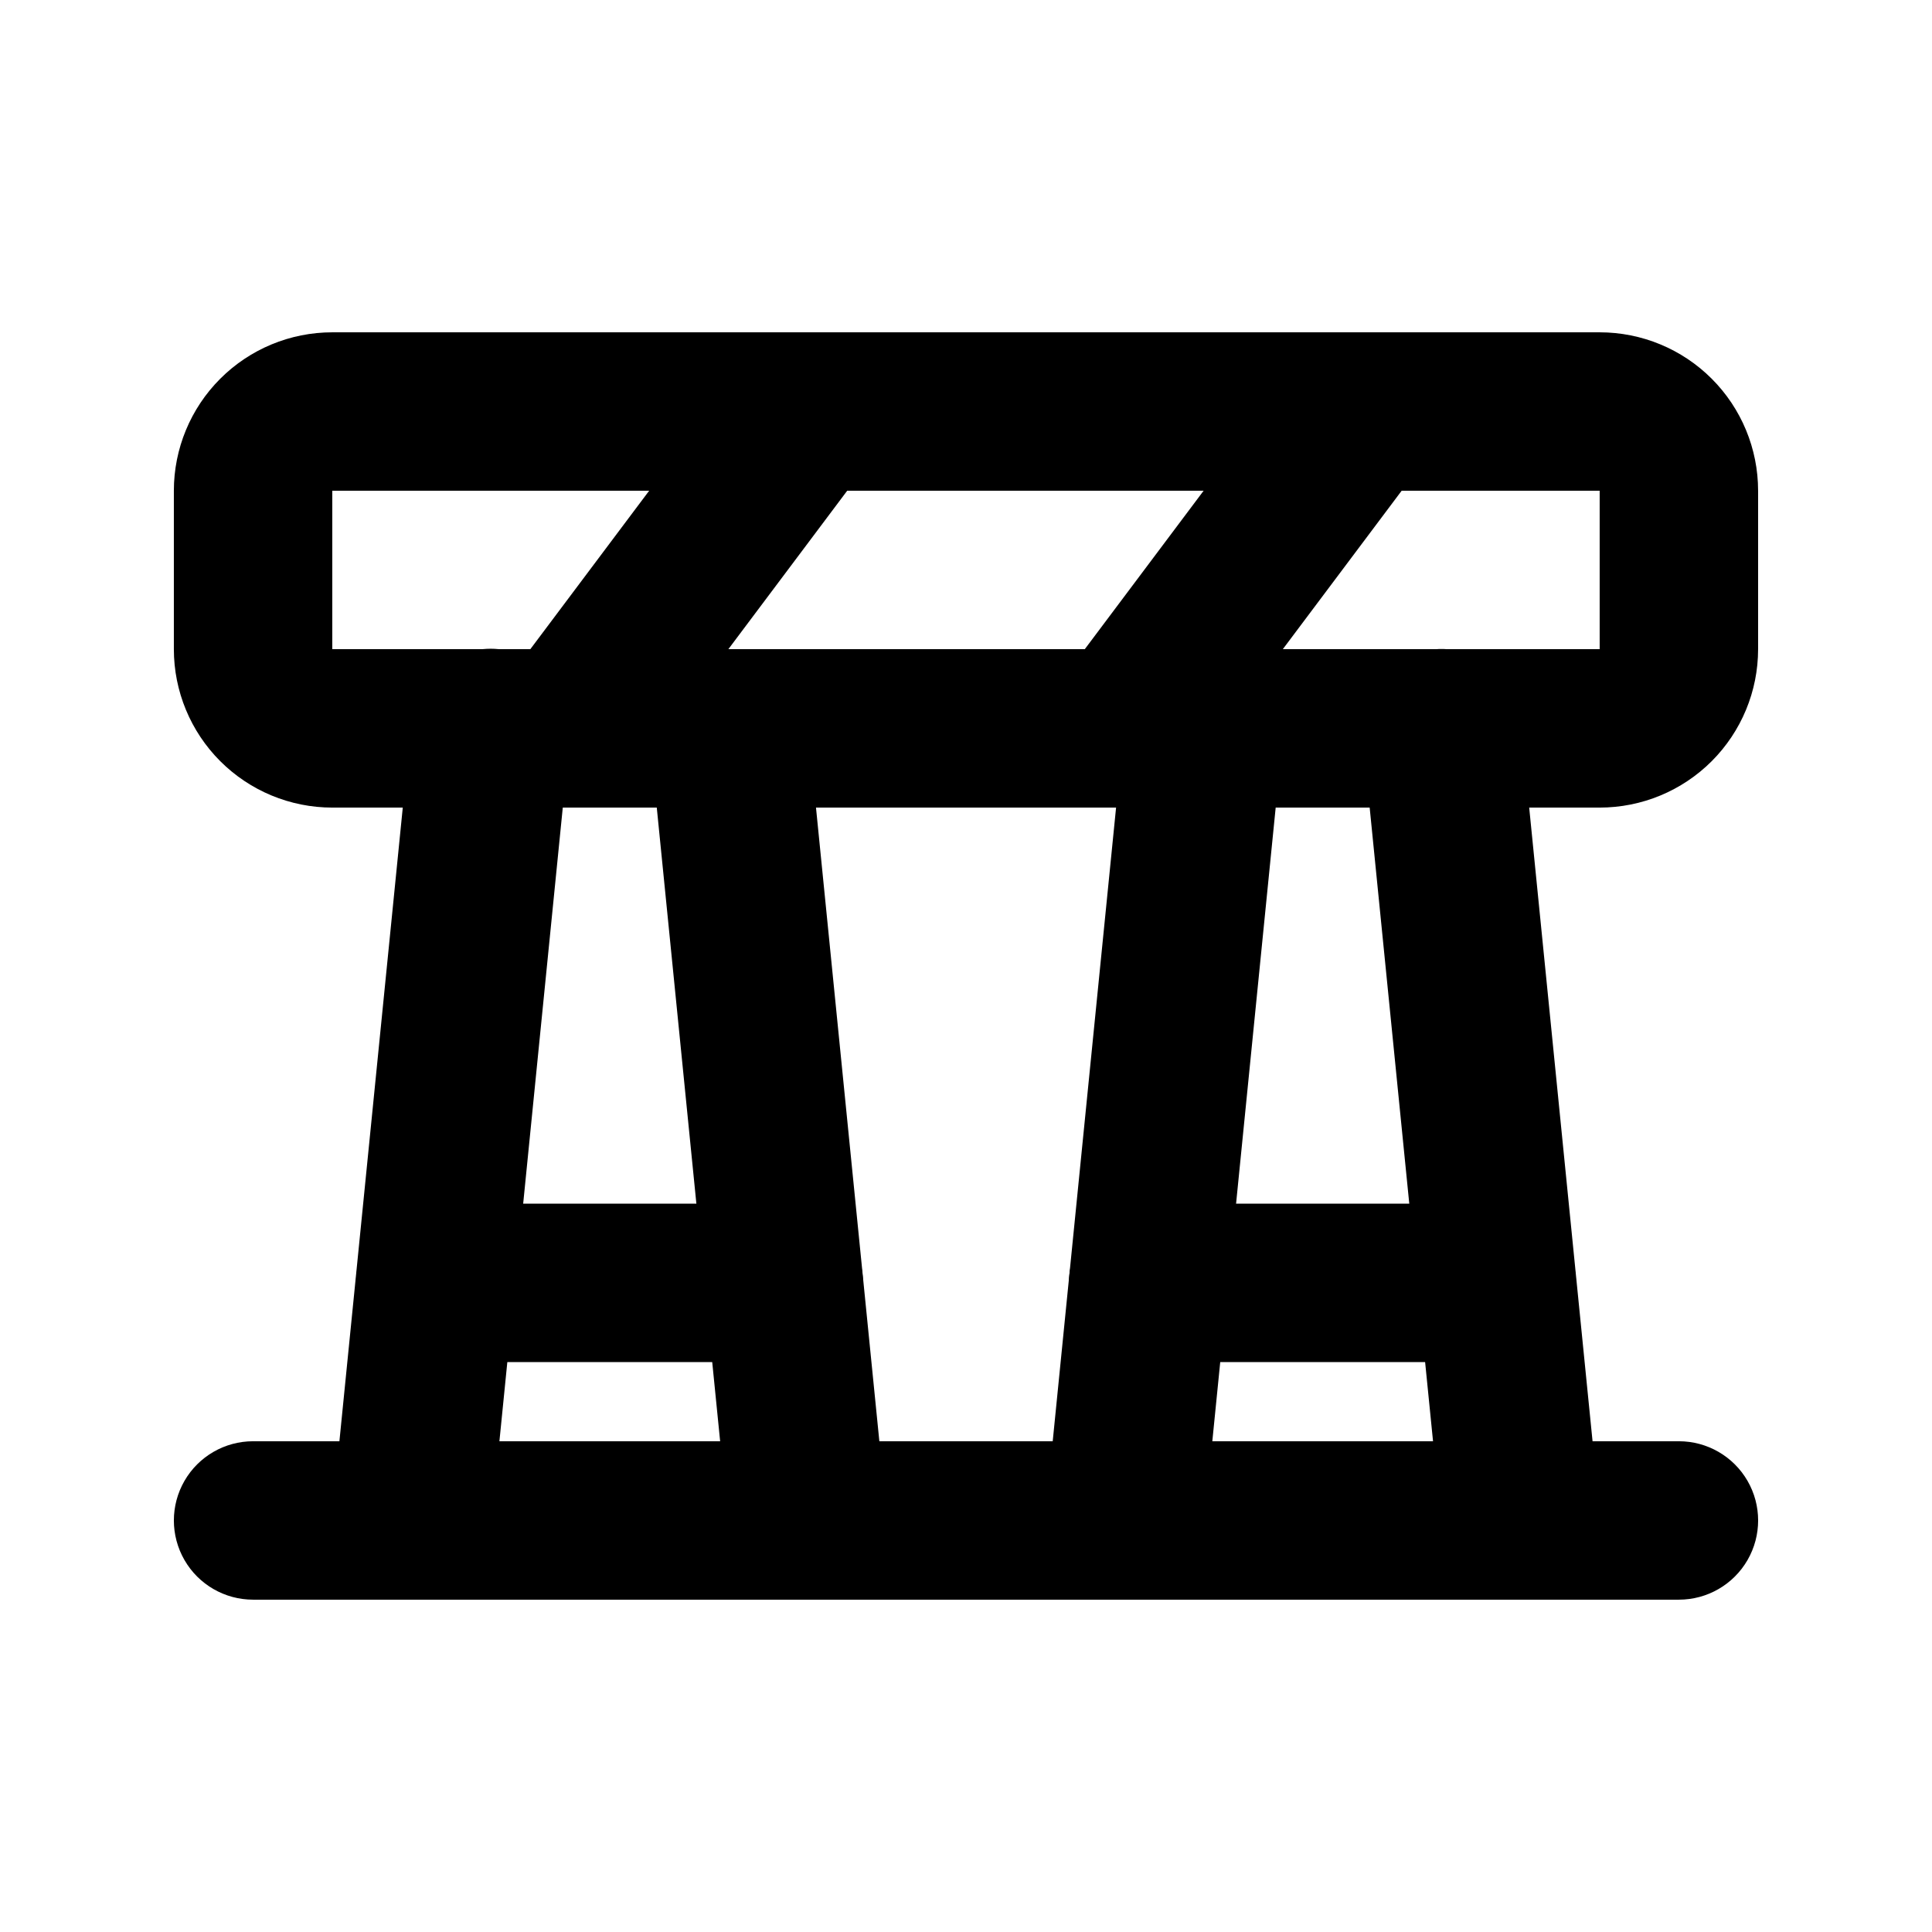
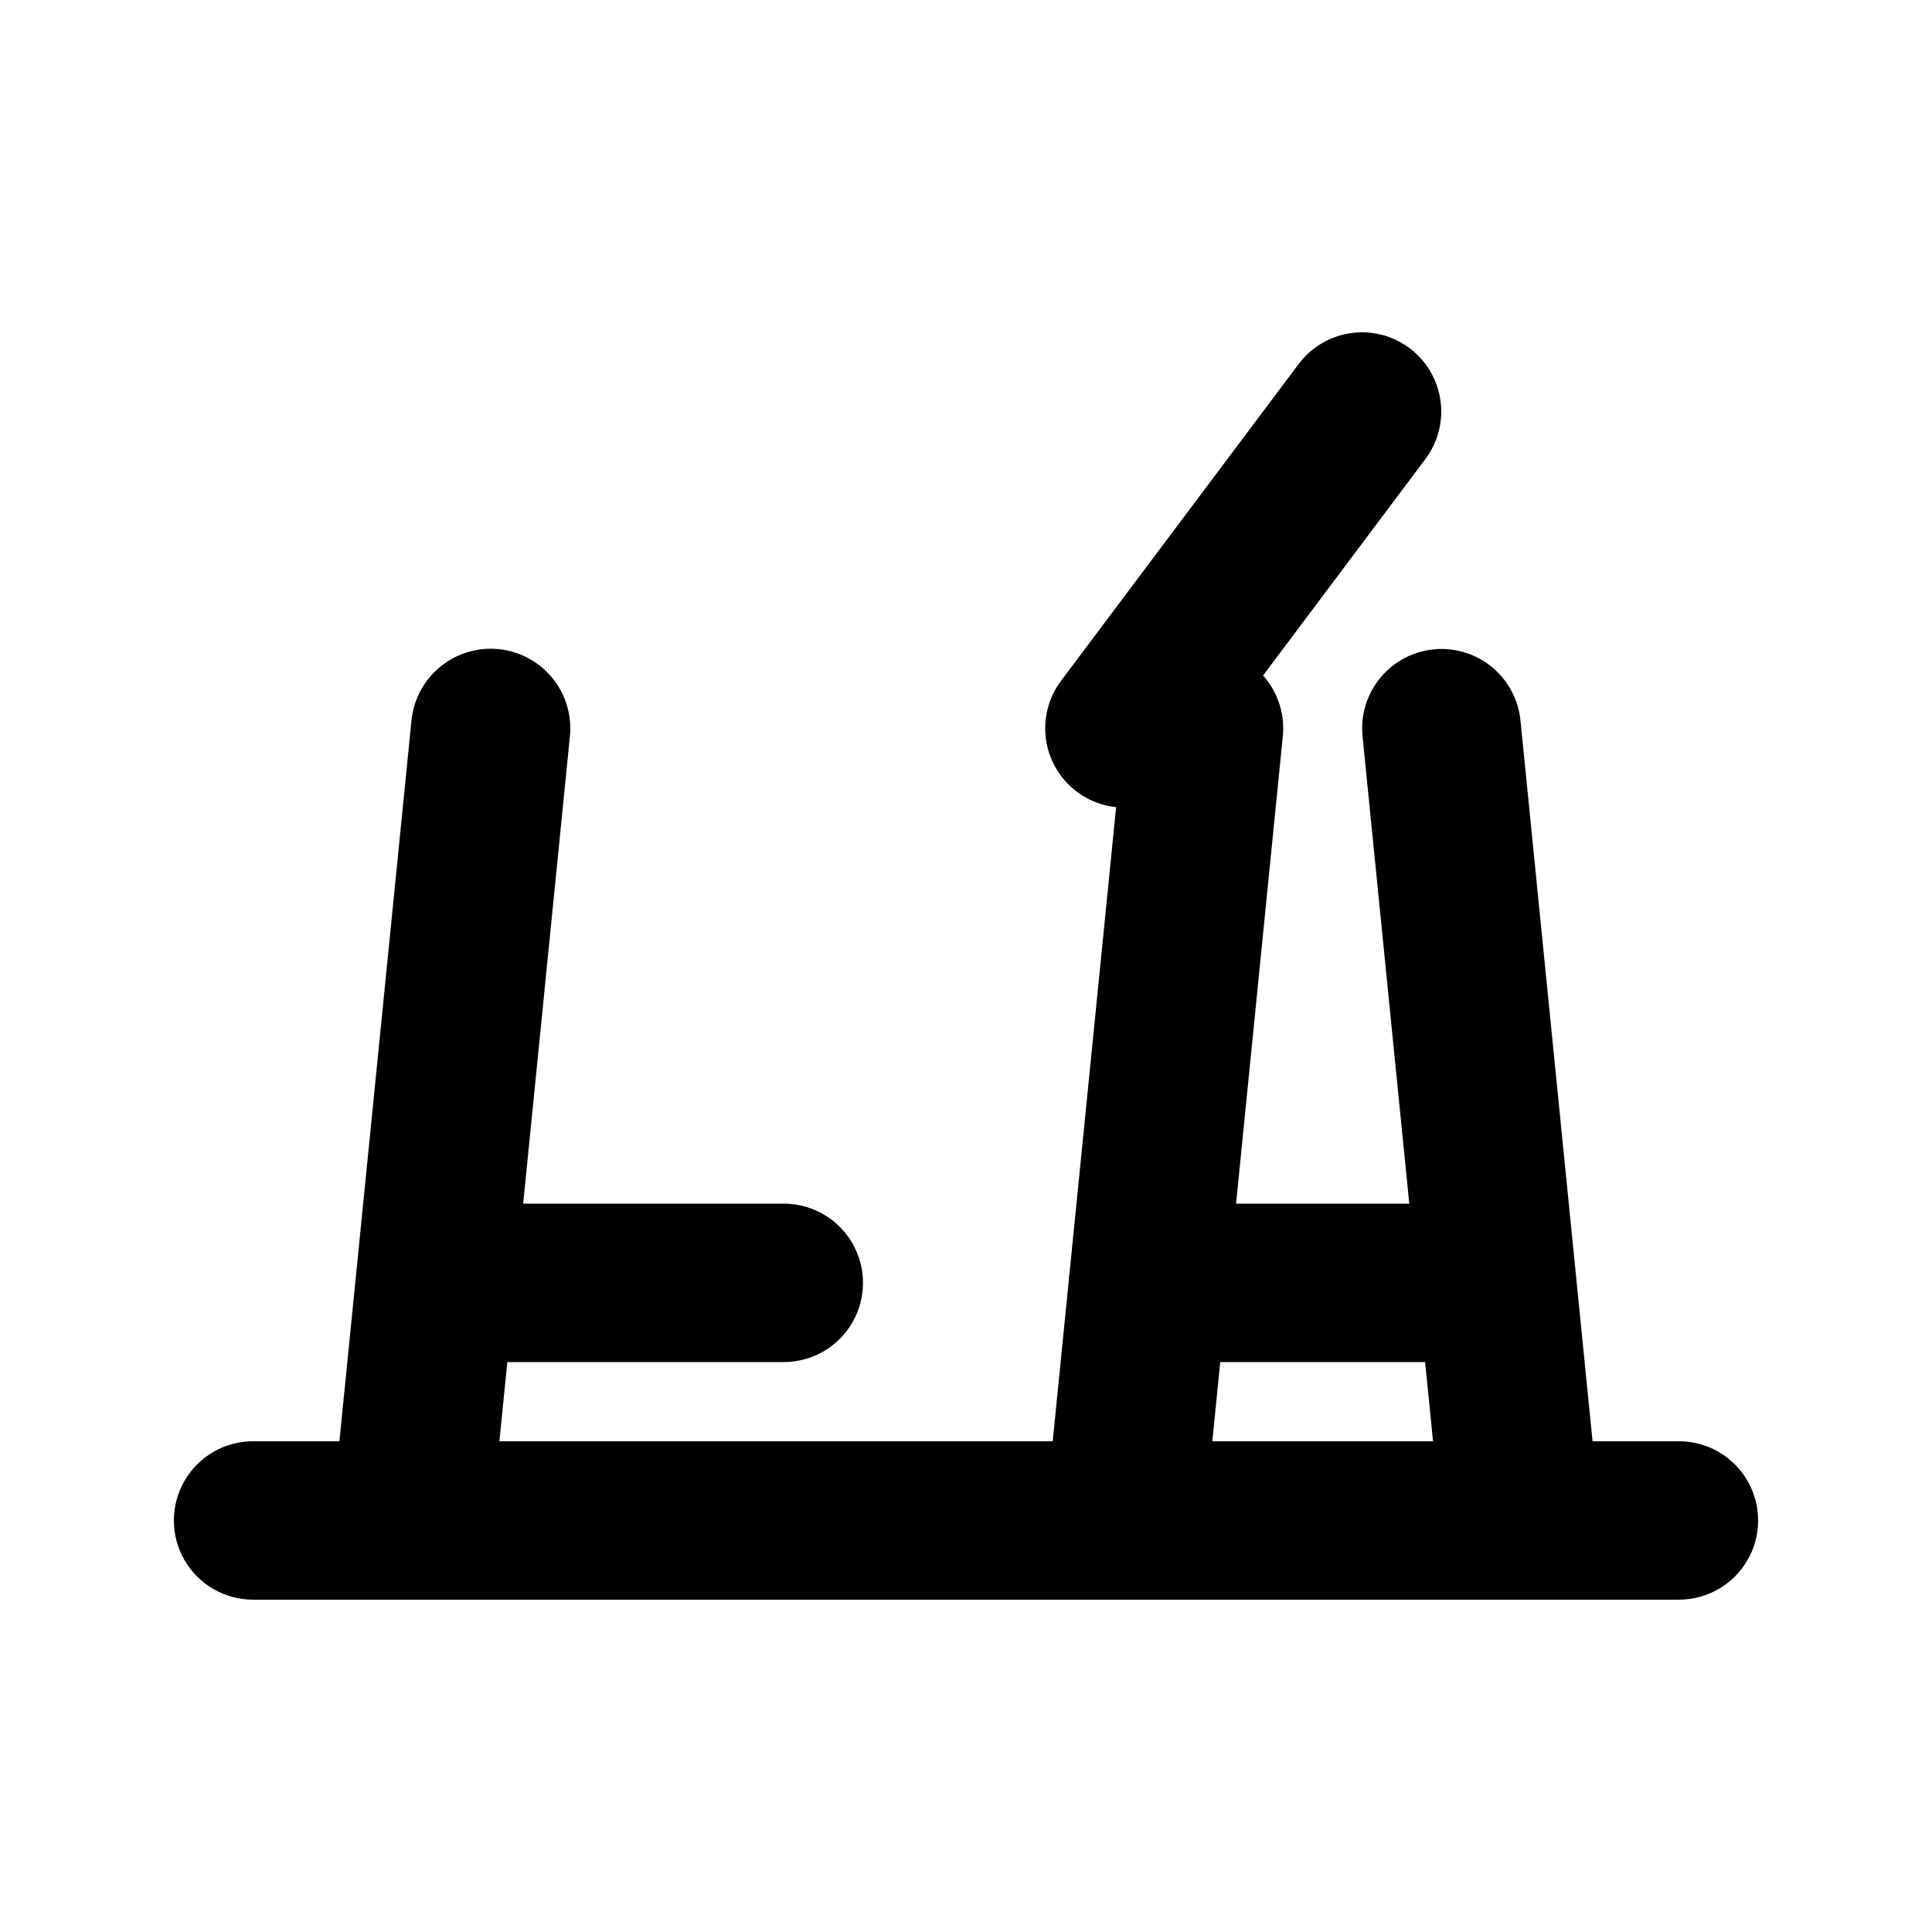
<svg xmlns="http://www.w3.org/2000/svg" fill="#000000" width="800px" height="800px" version="1.1" viewBox="144 144 512 512">
  <g>
    <path d="m588.93 567.93h-377.86c-7.5 0-14.43-4-18.18-10.496-3.75-6.492-3.75-14.496 0-20.992 3.75-6.492 10.68-10.496 18.18-10.496h377.86c7.5 0 14.43 4.004 18.18 10.496 3.75 6.496 3.75 14.5 0 20.992-3.75 6.496-10.68 10.496-18.18 10.496z" />
    <path d="m253.05 567.93h-2.098-0.004c-5.578-0.527-10.711-3.266-14.262-7.606-3.547-4.336-5.215-9.91-4.629-15.484l20.992-209.92c0.555-5.566 3.301-10.684 7.633-14.227 4.328-3.543 9.891-5.223 15.457-4.664 5.566 0.555 10.688 3.301 14.23 7.633 3.543 4.328 5.219 9.891 4.664 15.457l-20.992 209.92c-0.523 5.195-2.965 10.012-6.844 13.504-3.883 3.492-8.926 5.414-14.148 5.387z" />
-     <path d="m358.02 567.93c-5.203-0.004-10.215-1.938-14.07-5.43-3.856-3.488-6.277-8.289-6.797-13.461l-20.992-209.92c-0.75-7.461 2.539-14.758 8.625-19.137 6.09-4.383 14.051-5.184 20.887-2.102 6.84 3.082 11.512 9.578 12.262 17.039l20.992 209.92c0.586 5.559-1.07 11.125-4.602 15.457-3.527 4.336-8.645 7.082-14.207 7.633h-2.098z" />
    <path d="m351.71 504.96h-92.363c-7.5 0-14.43-4-18.18-10.496-3.75-6.492-3.75-14.496 0-20.988 3.75-6.496 10.68-10.496 18.18-10.496h92.363c7.5 0 14.434 4 18.18 10.496 3.75 6.492 3.75 14.496 0 20.988-3.746 6.496-10.68 10.496-18.18 10.496z" />
    <path d="m441.98 567.93h-2.098-0.004c-5.559-0.555-10.668-3.305-14.195-7.637-3.527-4.336-5.18-9.898-4.594-15.453l20.992-209.92c0.75-7.481 5.438-13.992 12.289-17.082 6.856-3.094 14.836-2.293 20.941 2.098 6.102 4.391 9.398 11.703 8.648 19.184l-20.992 209.92h0.004c-0.523 5.195-2.965 10.012-6.848 13.504-3.879 3.492-8.926 5.414-14.145 5.387z" />
    <path d="m546.94 567.93c-5.199-0.004-10.211-1.938-14.066-5.43-3.856-3.488-6.277-8.289-6.797-13.461l-20.992-209.92c-0.75-7.477 2.547-14.785 8.645-19.176 6.102-4.387 14.078-5.188 20.93-2.098 6.852 3.09 11.531 9.598 12.281 17.074l20.992 209.92c0.586 5.574-1.082 11.148-4.629 15.484-3.547 4.34-8.684 7.078-14.262 7.606h-2.102z" />
    <path d="m540.64 504.96h-92.363c-7.5 0-14.43-4-18.18-10.496-3.75-6.492-3.75-14.496 0-20.988 3.75-6.496 10.68-10.496 18.18-10.496h92.363c7.5 0 14.43 4 18.18 10.496 3.75 6.492 3.75 14.496 0 20.988-3.75 6.496-10.68 10.496-18.18 10.496z" />
-     <path d="m567.93 358.02h-335.87c-11.137 0-21.812-4.426-29.688-12.297-7.875-7.875-12.297-18.555-12.297-29.688v-41.984c0-11.137 4.422-21.816 12.297-29.688 7.875-7.875 18.551-12.297 29.688-12.297h335.87c11.137 0 21.816 4.422 29.688 12.297 7.875 7.871 12.297 18.551 12.297 29.688v41.984c0 11.133-4.422 21.812-12.297 29.688-7.871 7.871-18.551 12.297-29.688 12.297zm-335.87-83.969v41.984h335.87v-41.984z" />
-     <path d="m295.04 358.02c-5.227 0-10.262-1.949-14.125-5.465-3.867-3.516-6.281-8.344-6.773-13.547-0.492-5.199 0.969-10.398 4.106-14.578l62.977-83.969c4.496-5.996 11.855-9.141 19.301-8.246 7.449 0.898 13.848 5.699 16.797 12.598 2.945 6.894 1.988 14.84-2.512 20.84l-62.977 83.969c-3.965 5.285-10.188 8.398-16.793 8.398z" />
    <path d="m441.98 358.02c-5.227 0-10.262-1.949-14.125-5.465-3.867-3.516-6.281-8.344-6.773-13.547-0.496-5.199 0.969-10.398 4.102-14.578l62.977-83.969c4.5-5.996 11.859-9.141 19.305-8.246 7.445 0.898 13.848 5.699 16.793 12.598 2.949 6.894 1.992 14.84-2.508 20.84l-62.977 83.969c-3.965 5.285-10.188 8.398-16.793 8.398z" />
  </g>
</svg>